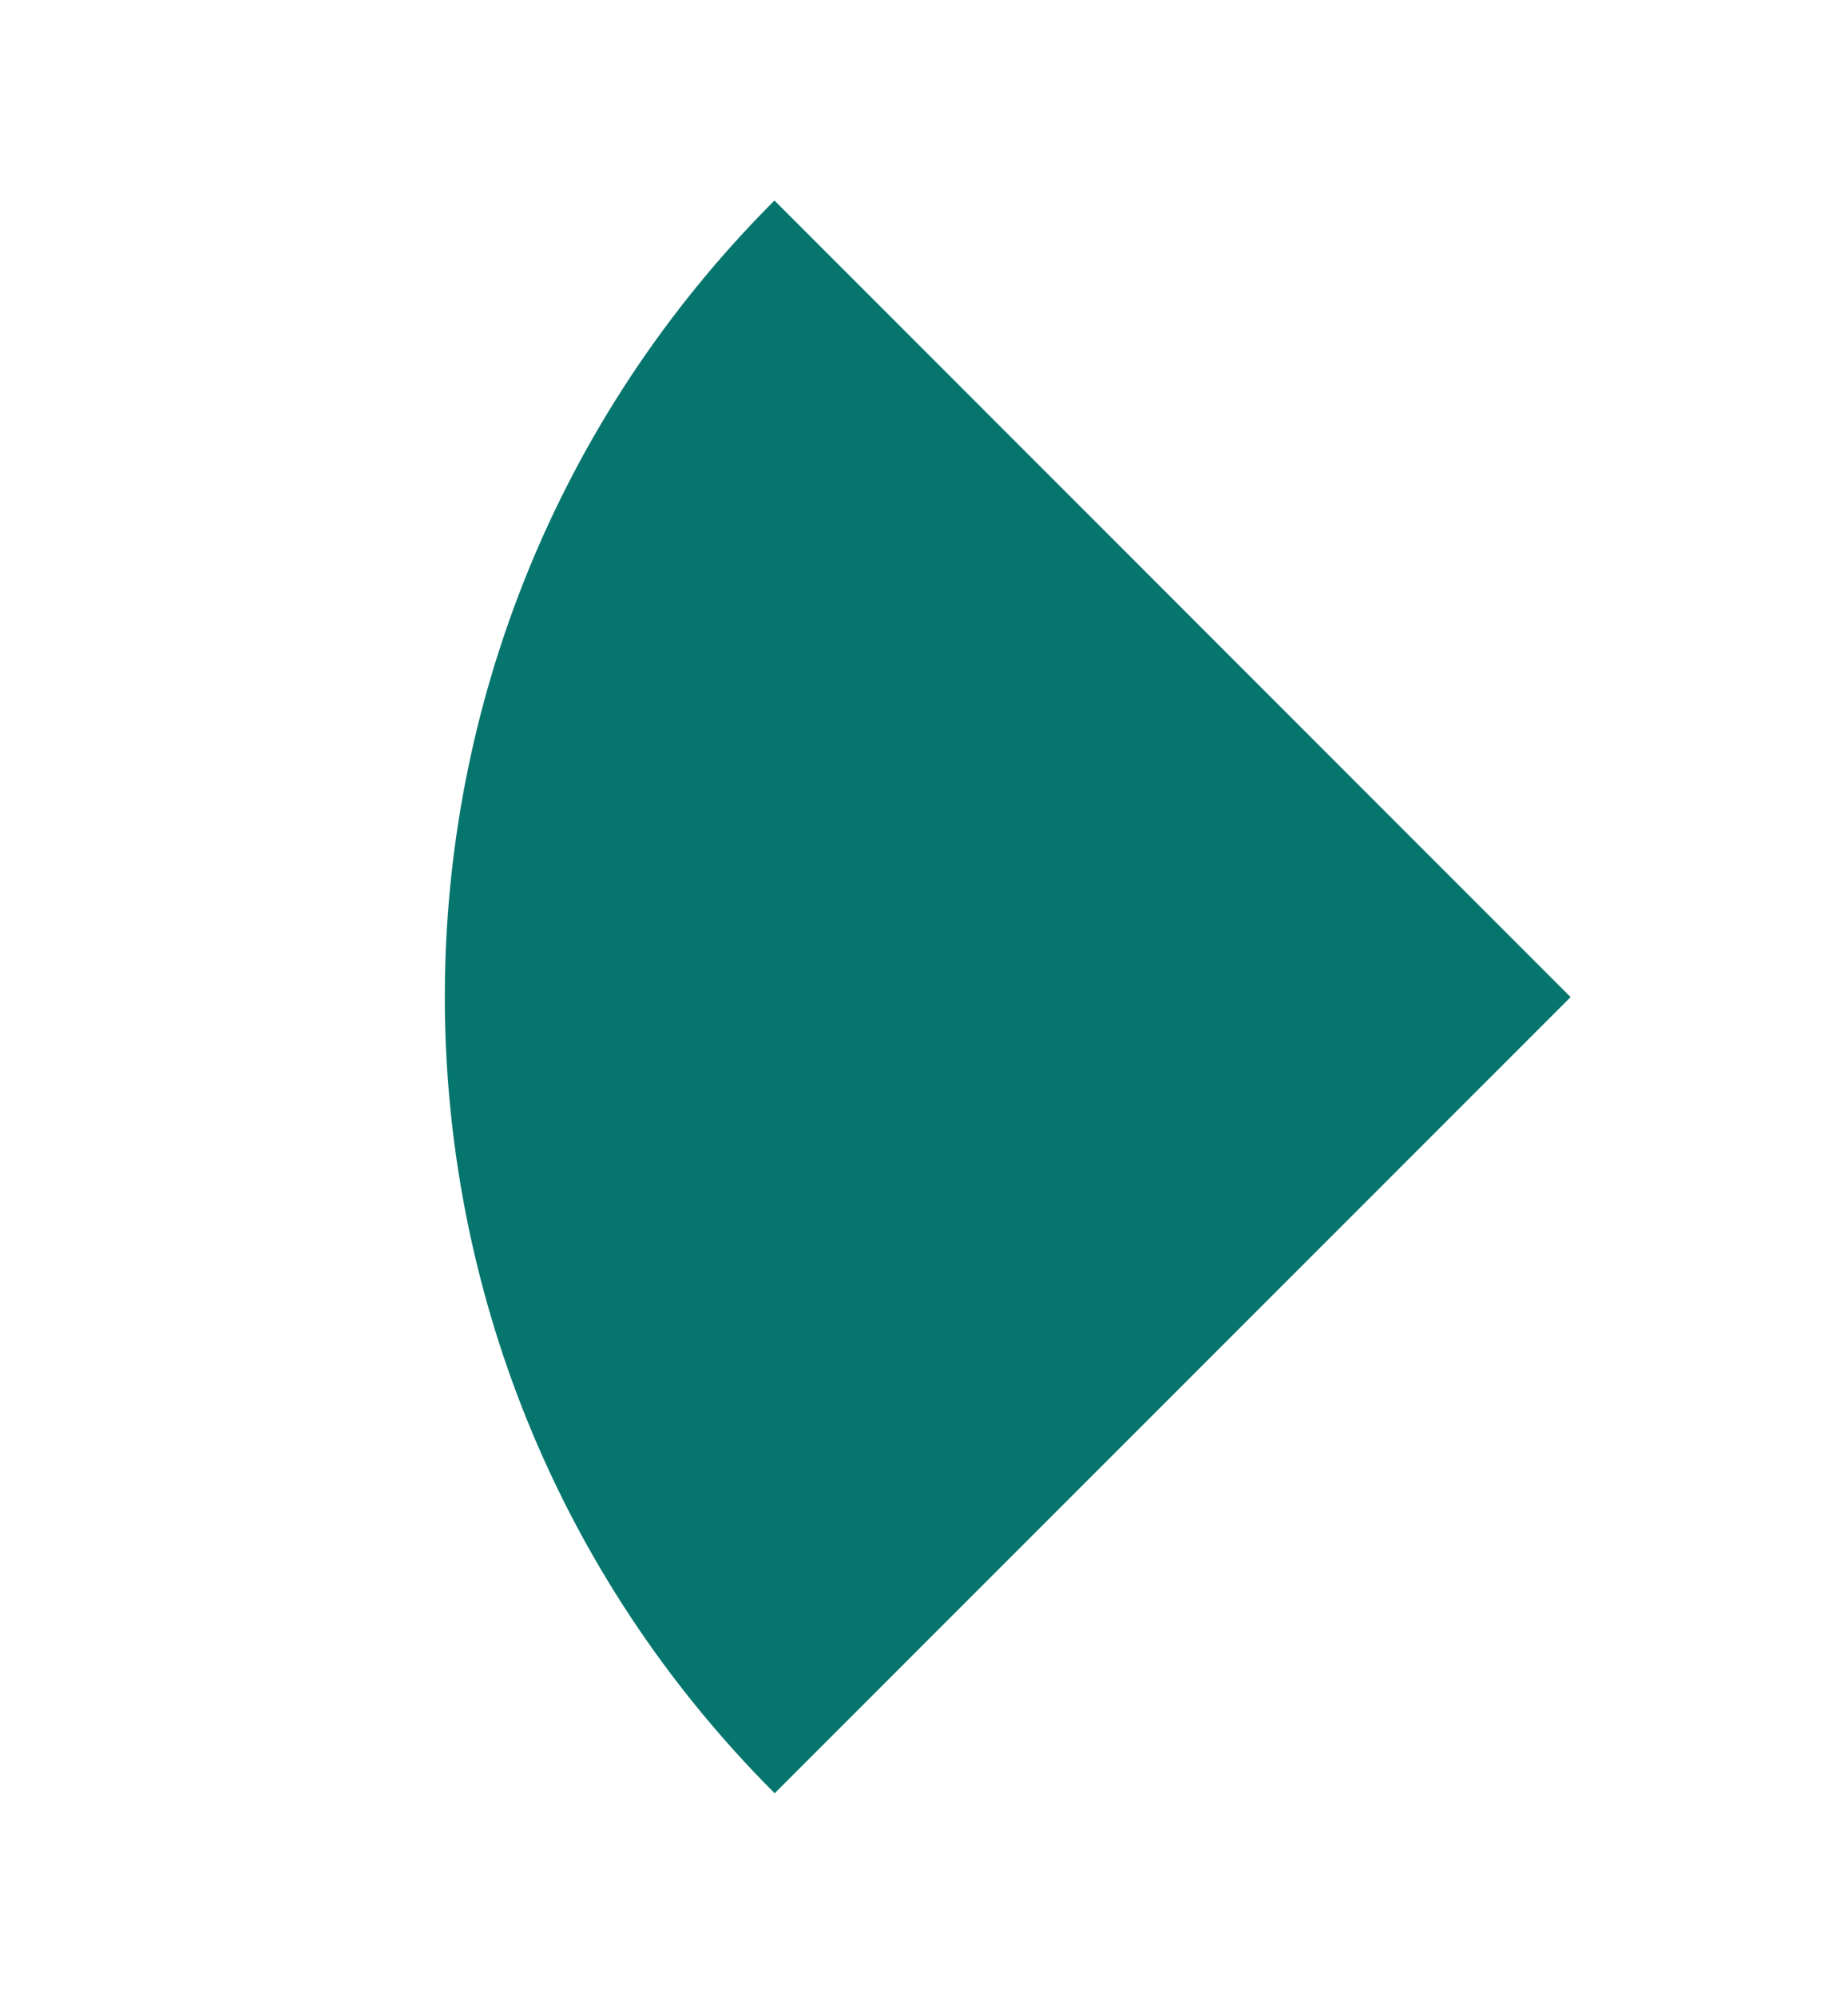
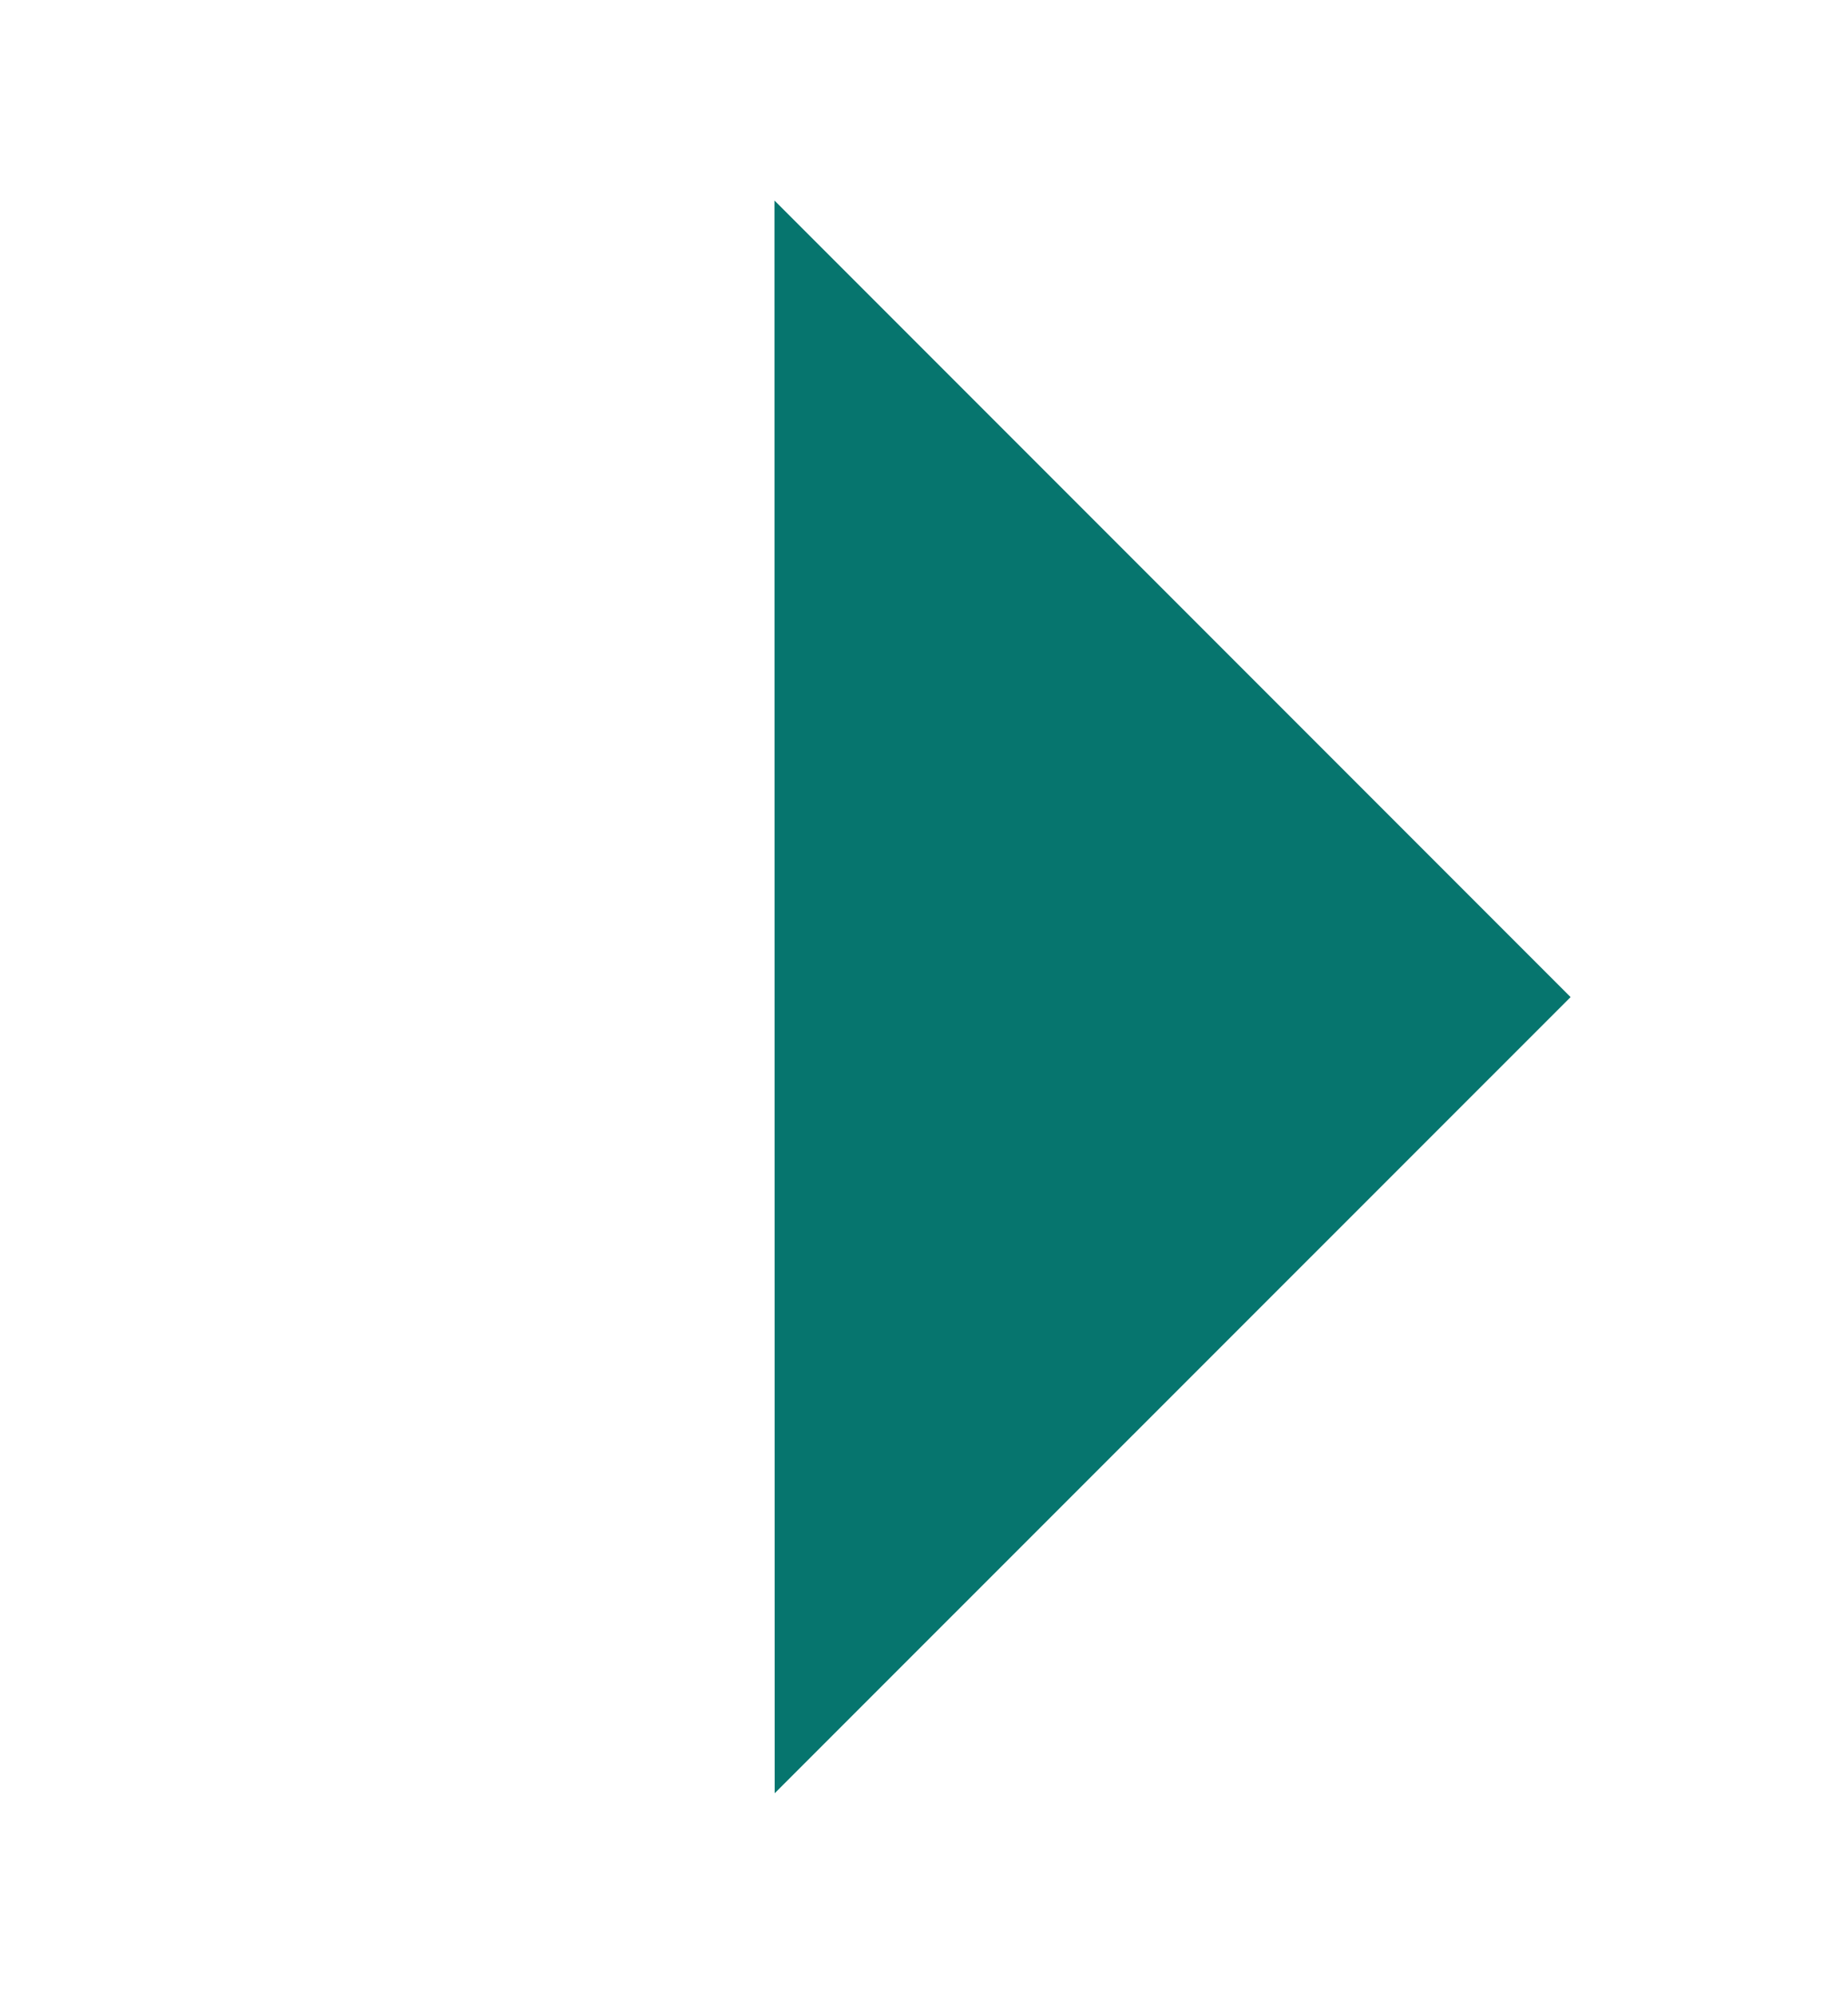
<svg xmlns="http://www.w3.org/2000/svg" id="Layer_1" data-name="Layer 1" viewBox="0 0 84.47 91.23">
  <defs>
    <style>
      .cls-1 {
        fill: #06756e;
      }
    </style>
  </defs>
-   <path class="cls-1" d="m35.41,81.92l36.38-36.37h0s0,0,0,0c0,0,0,0,0,0h0S35.4,9.16,35.4,9.16c-20.09,20.09-20.09,52.66,0,72.75,0,0,0,0,0,0h0Z" />
+   <path class="cls-1" d="m35.41,81.92l36.38-36.37h0s0,0,0,0c0,0,0,0,0,0h0S35.4,9.16,35.4,9.16h0Z" />
</svg>